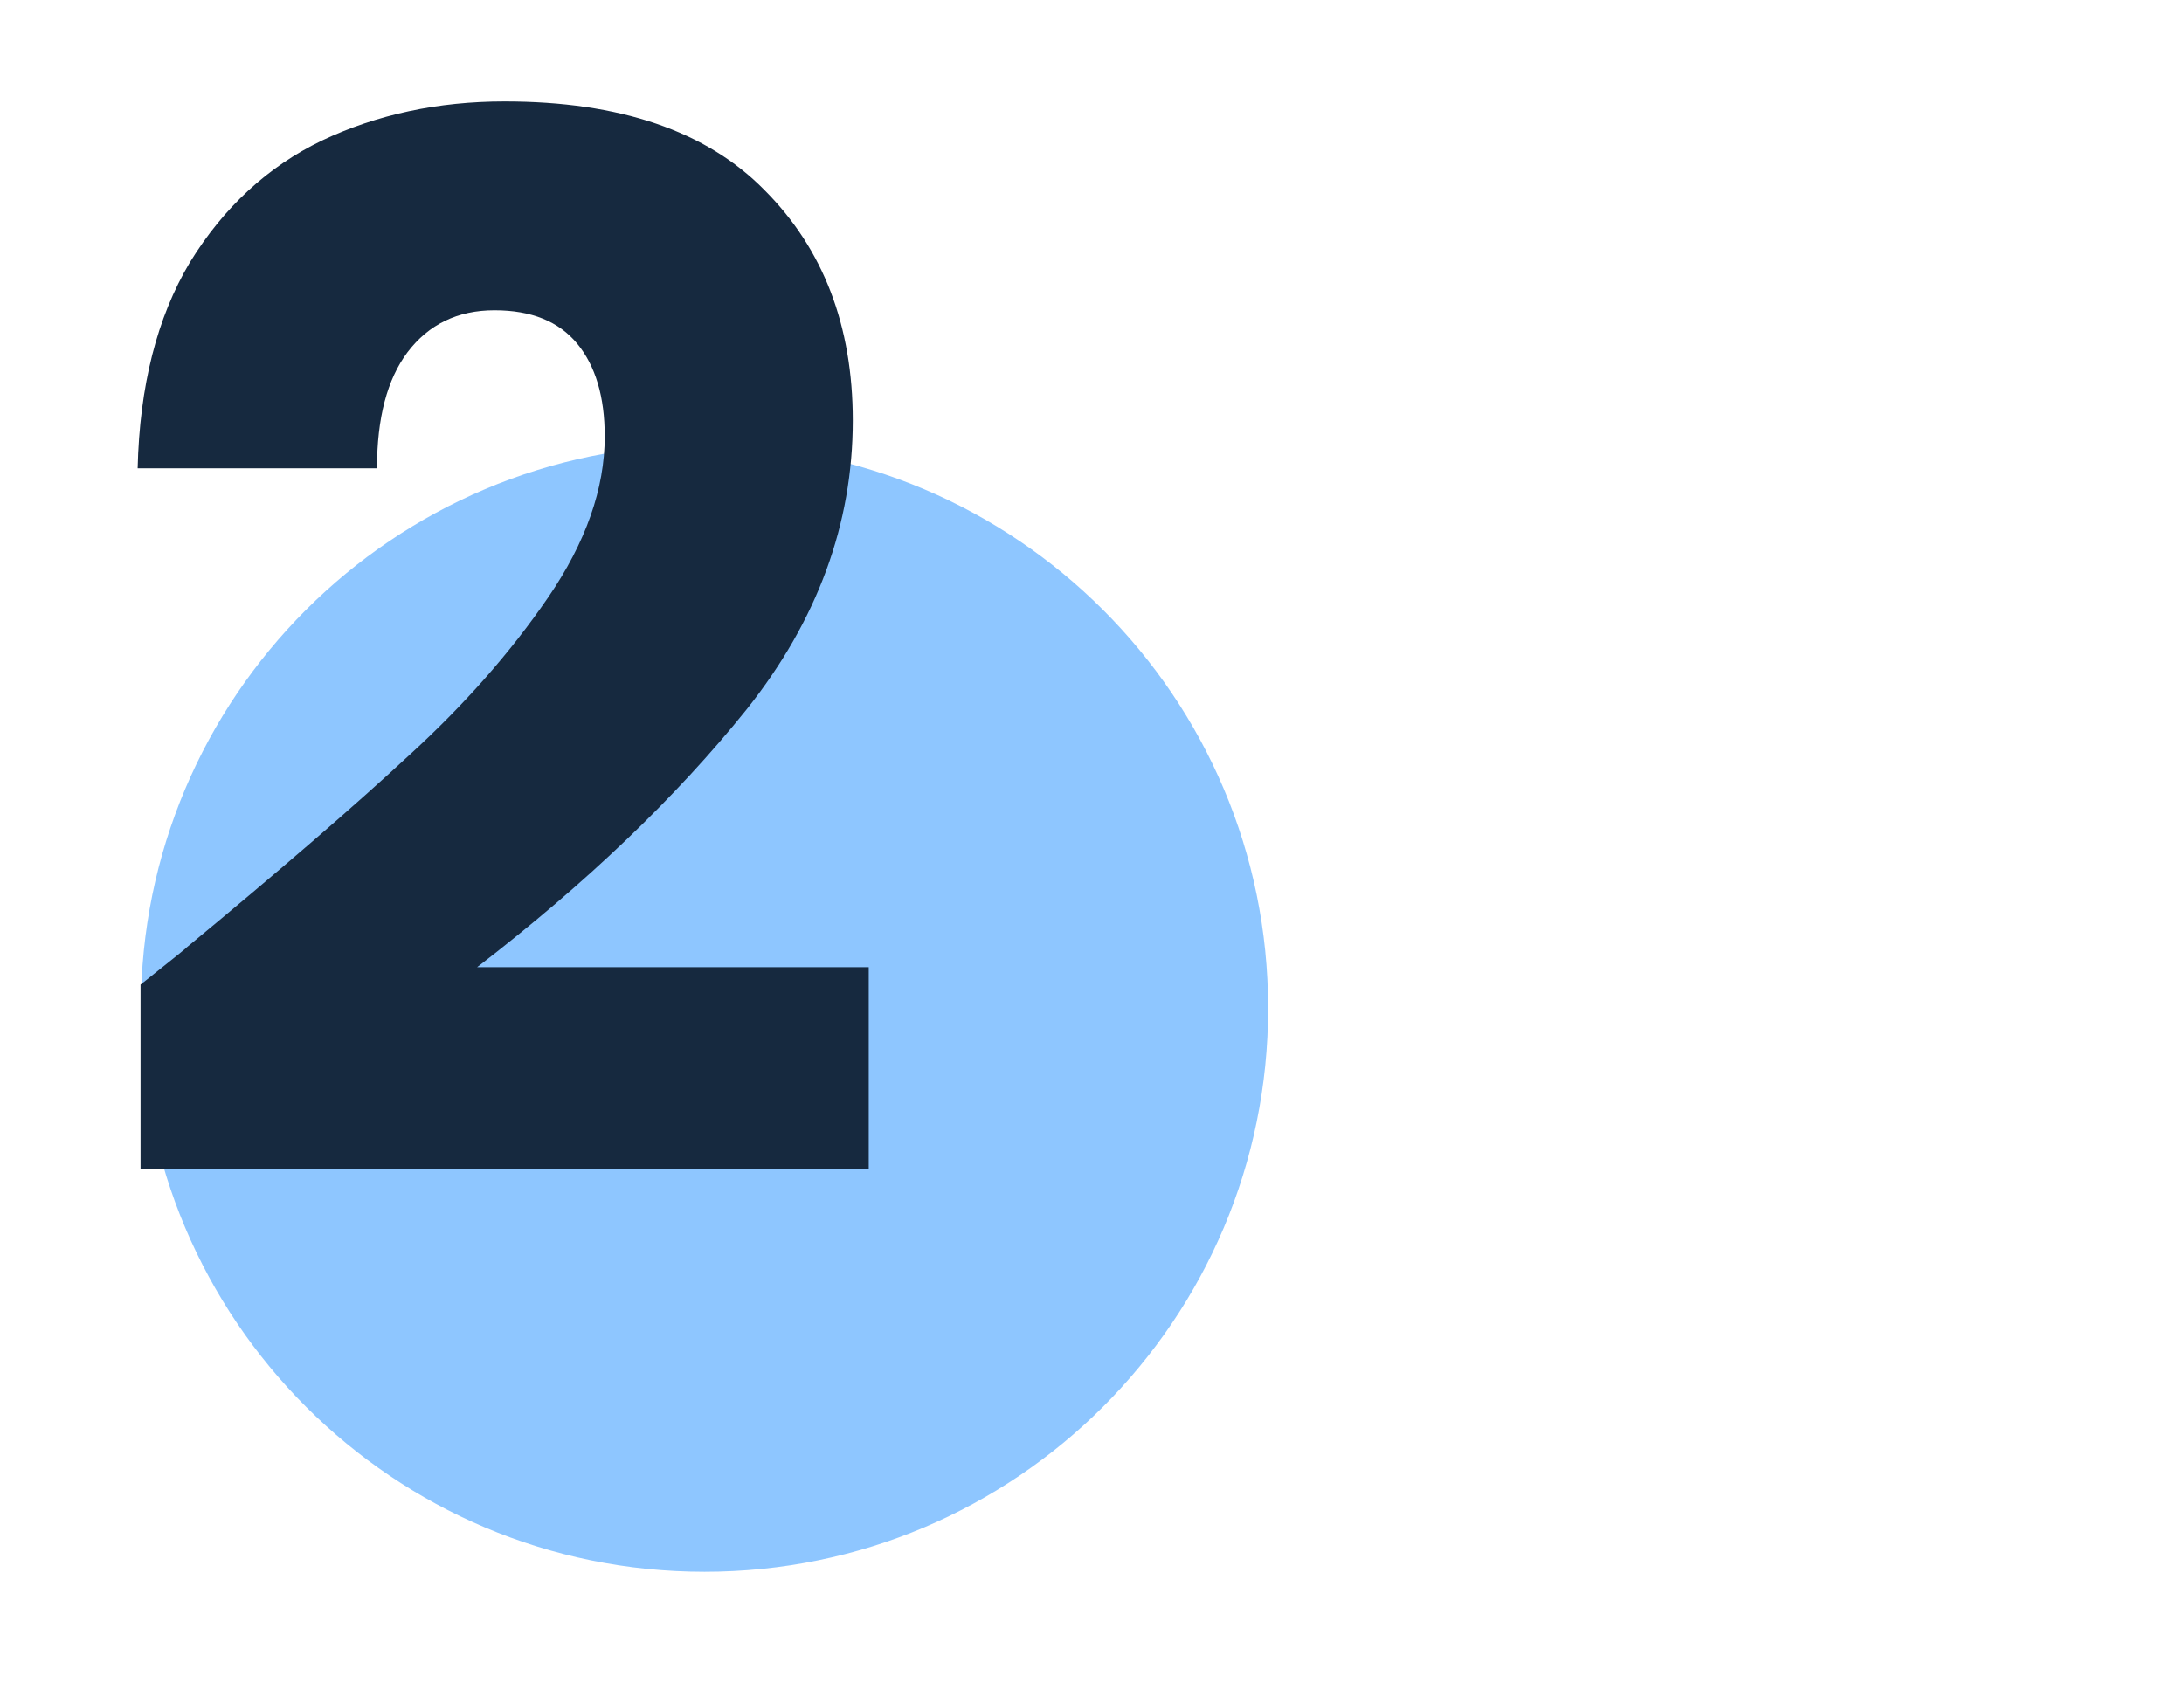
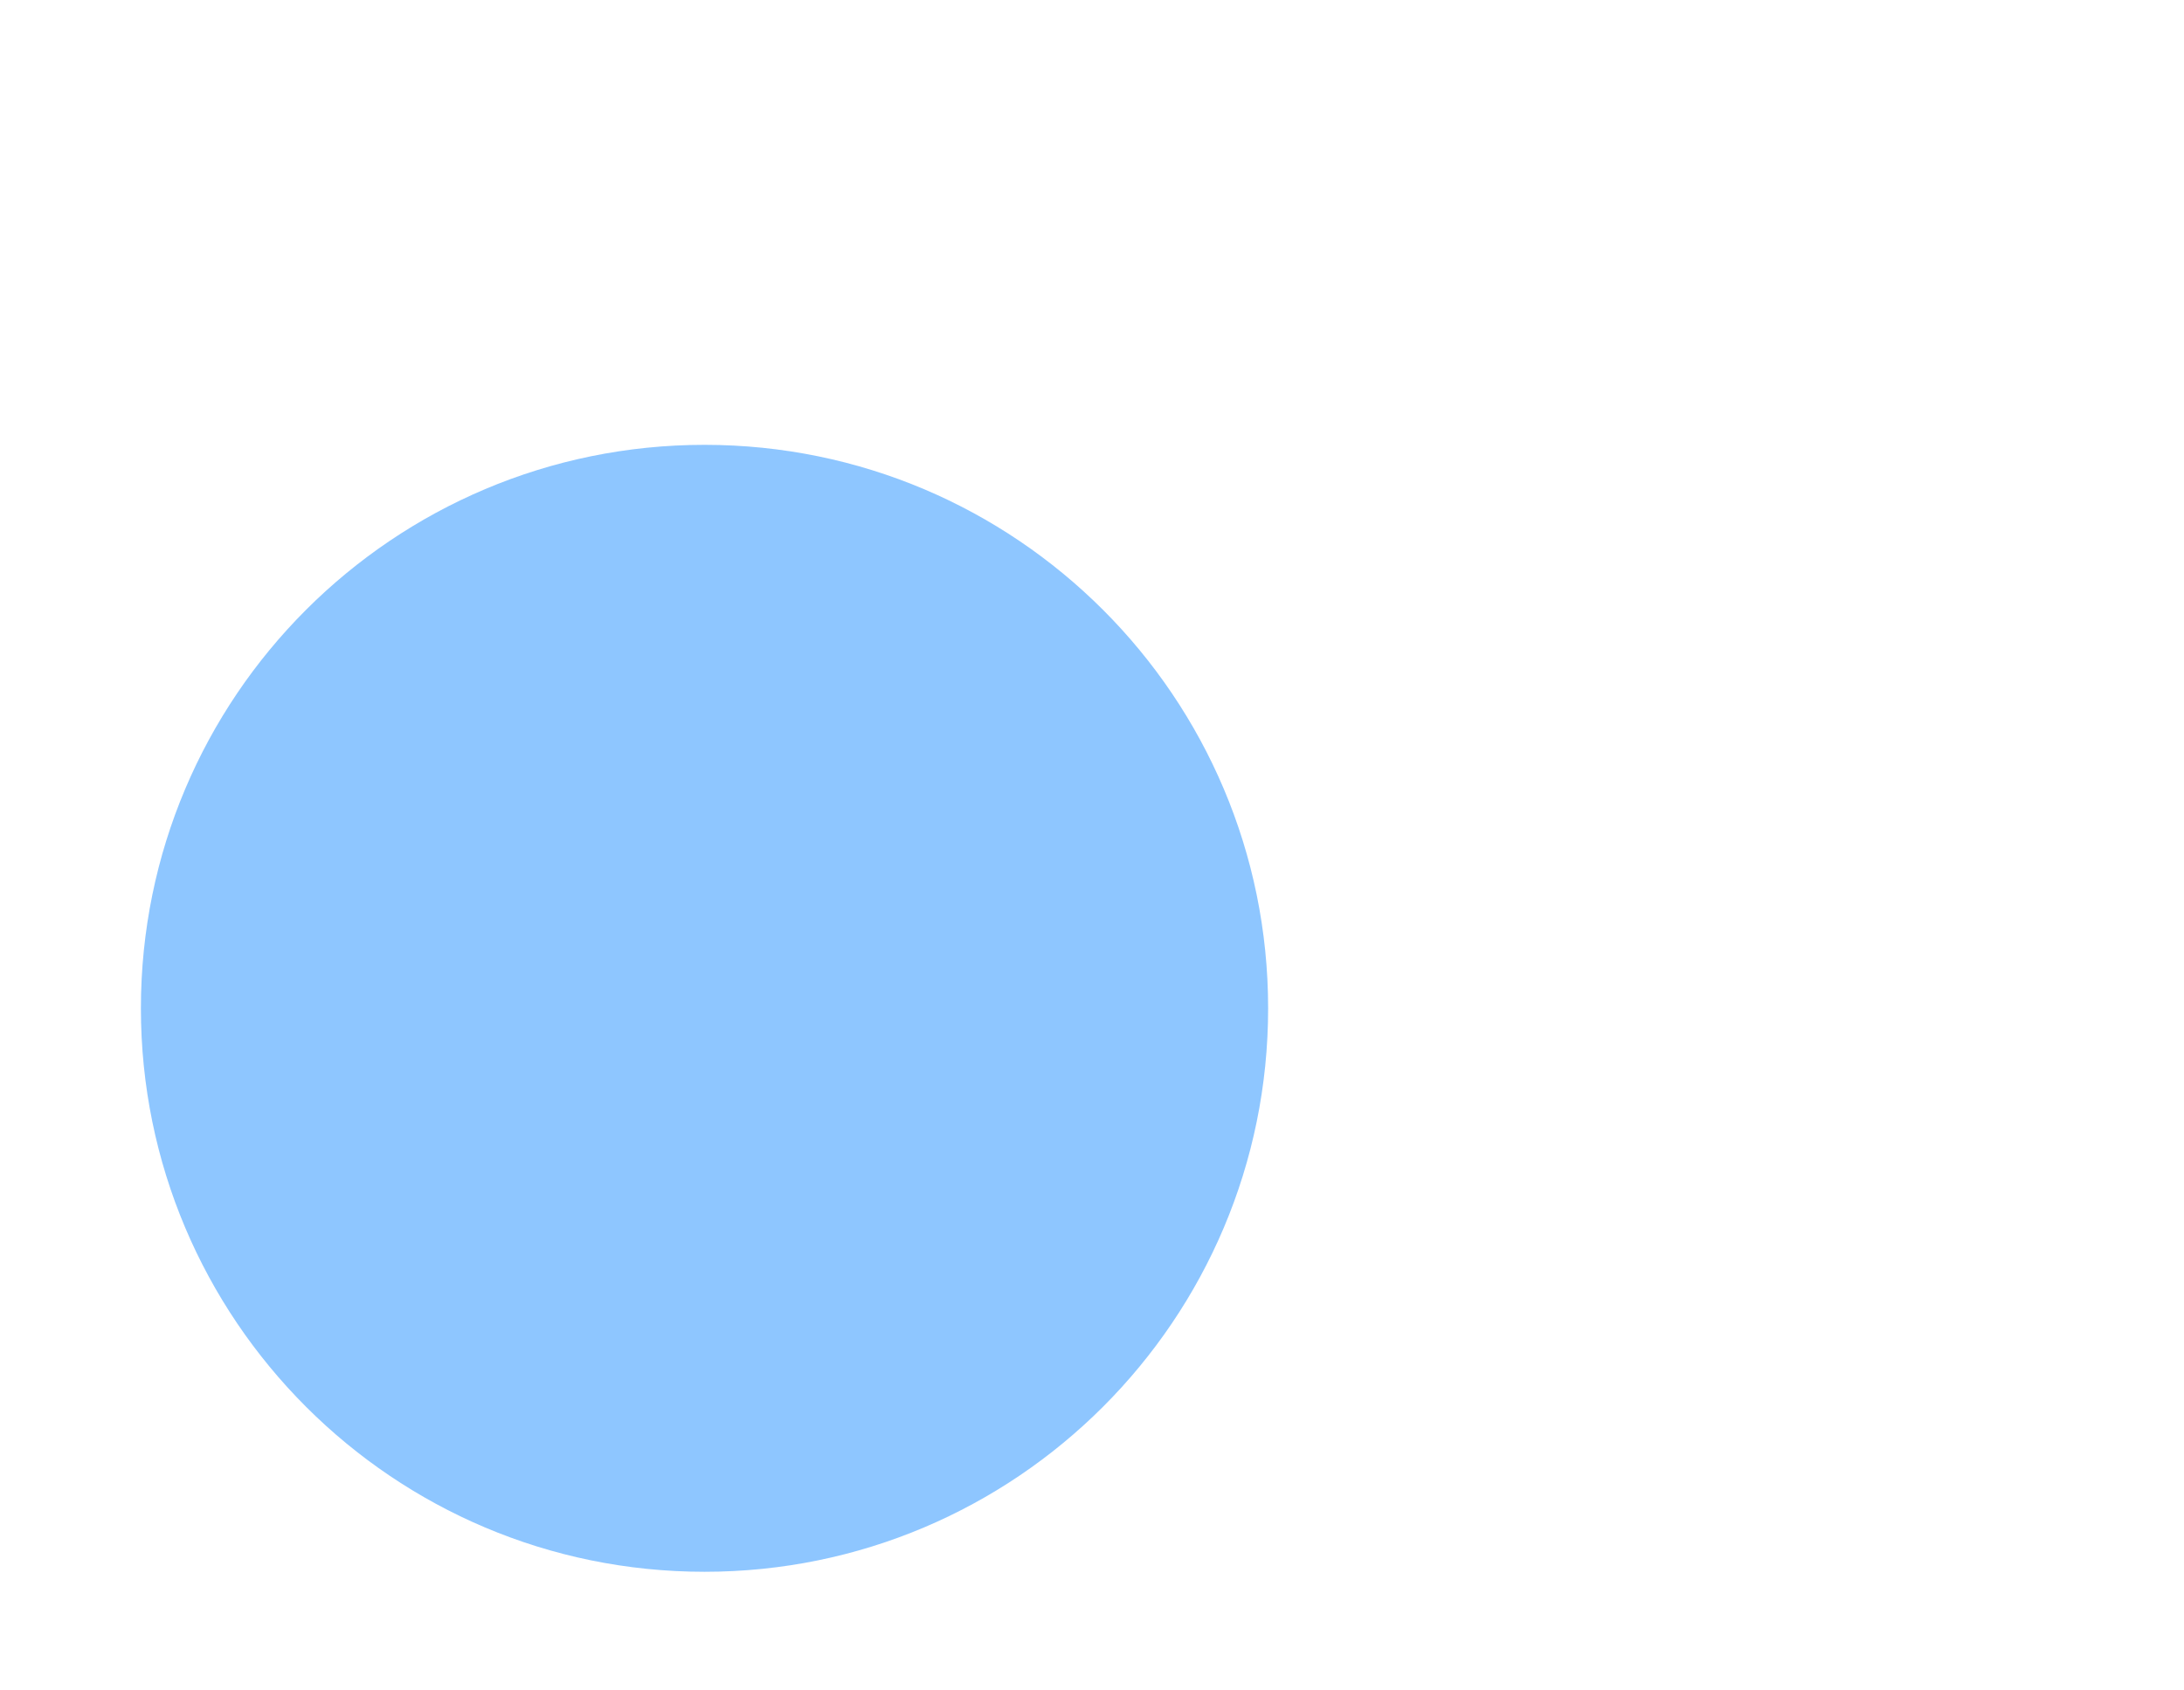
<svg xmlns="http://www.w3.org/2000/svg" width="310" height="240" viewBox="0 0 310 240" fill="none">
  <path d="M180 143.156C180 187.339 144.183 223.156 100 223.156C55.817 223.156 20 187.339 20 143.156C20 98.974 55.817 63.156 100 63.156C144.183 63.156 180 98.974 180 143.156Z" fill="#1F8FFF" fill-opacity="0.5" />
-   <path d="M19.949 139.792C24.616 136.086 26.744 134.37 26.332 134.645C39.784 123.526 50.353 114.398 58.04 107.26C65.864 100.122 72.453 92.641 77.806 84.817C83.159 76.993 85.836 69.375 85.836 61.963C85.836 56.335 84.532 51.942 81.924 48.785C79.316 45.628 75.404 44.05 70.188 44.05C64.972 44.05 60.854 46.04 57.834 50.021C54.952 53.864 53.51 59.355 53.51 66.492H19.537C19.812 54.825 22.282 45.079 26.949 37.255C31.754 29.431 37.999 23.666 45.686 19.96C53.51 16.253 62.158 14.4 71.629 14.4C87.964 14.4 100.249 18.587 108.485 26.96C116.858 35.333 121.045 46.246 121.045 59.698C121.045 74.385 116.034 88.043 106.014 100.671C95.994 113.163 83.228 125.379 67.717 137.321H123.309V165.941H19.949V139.792Z" fill="#16293F" />
</svg>